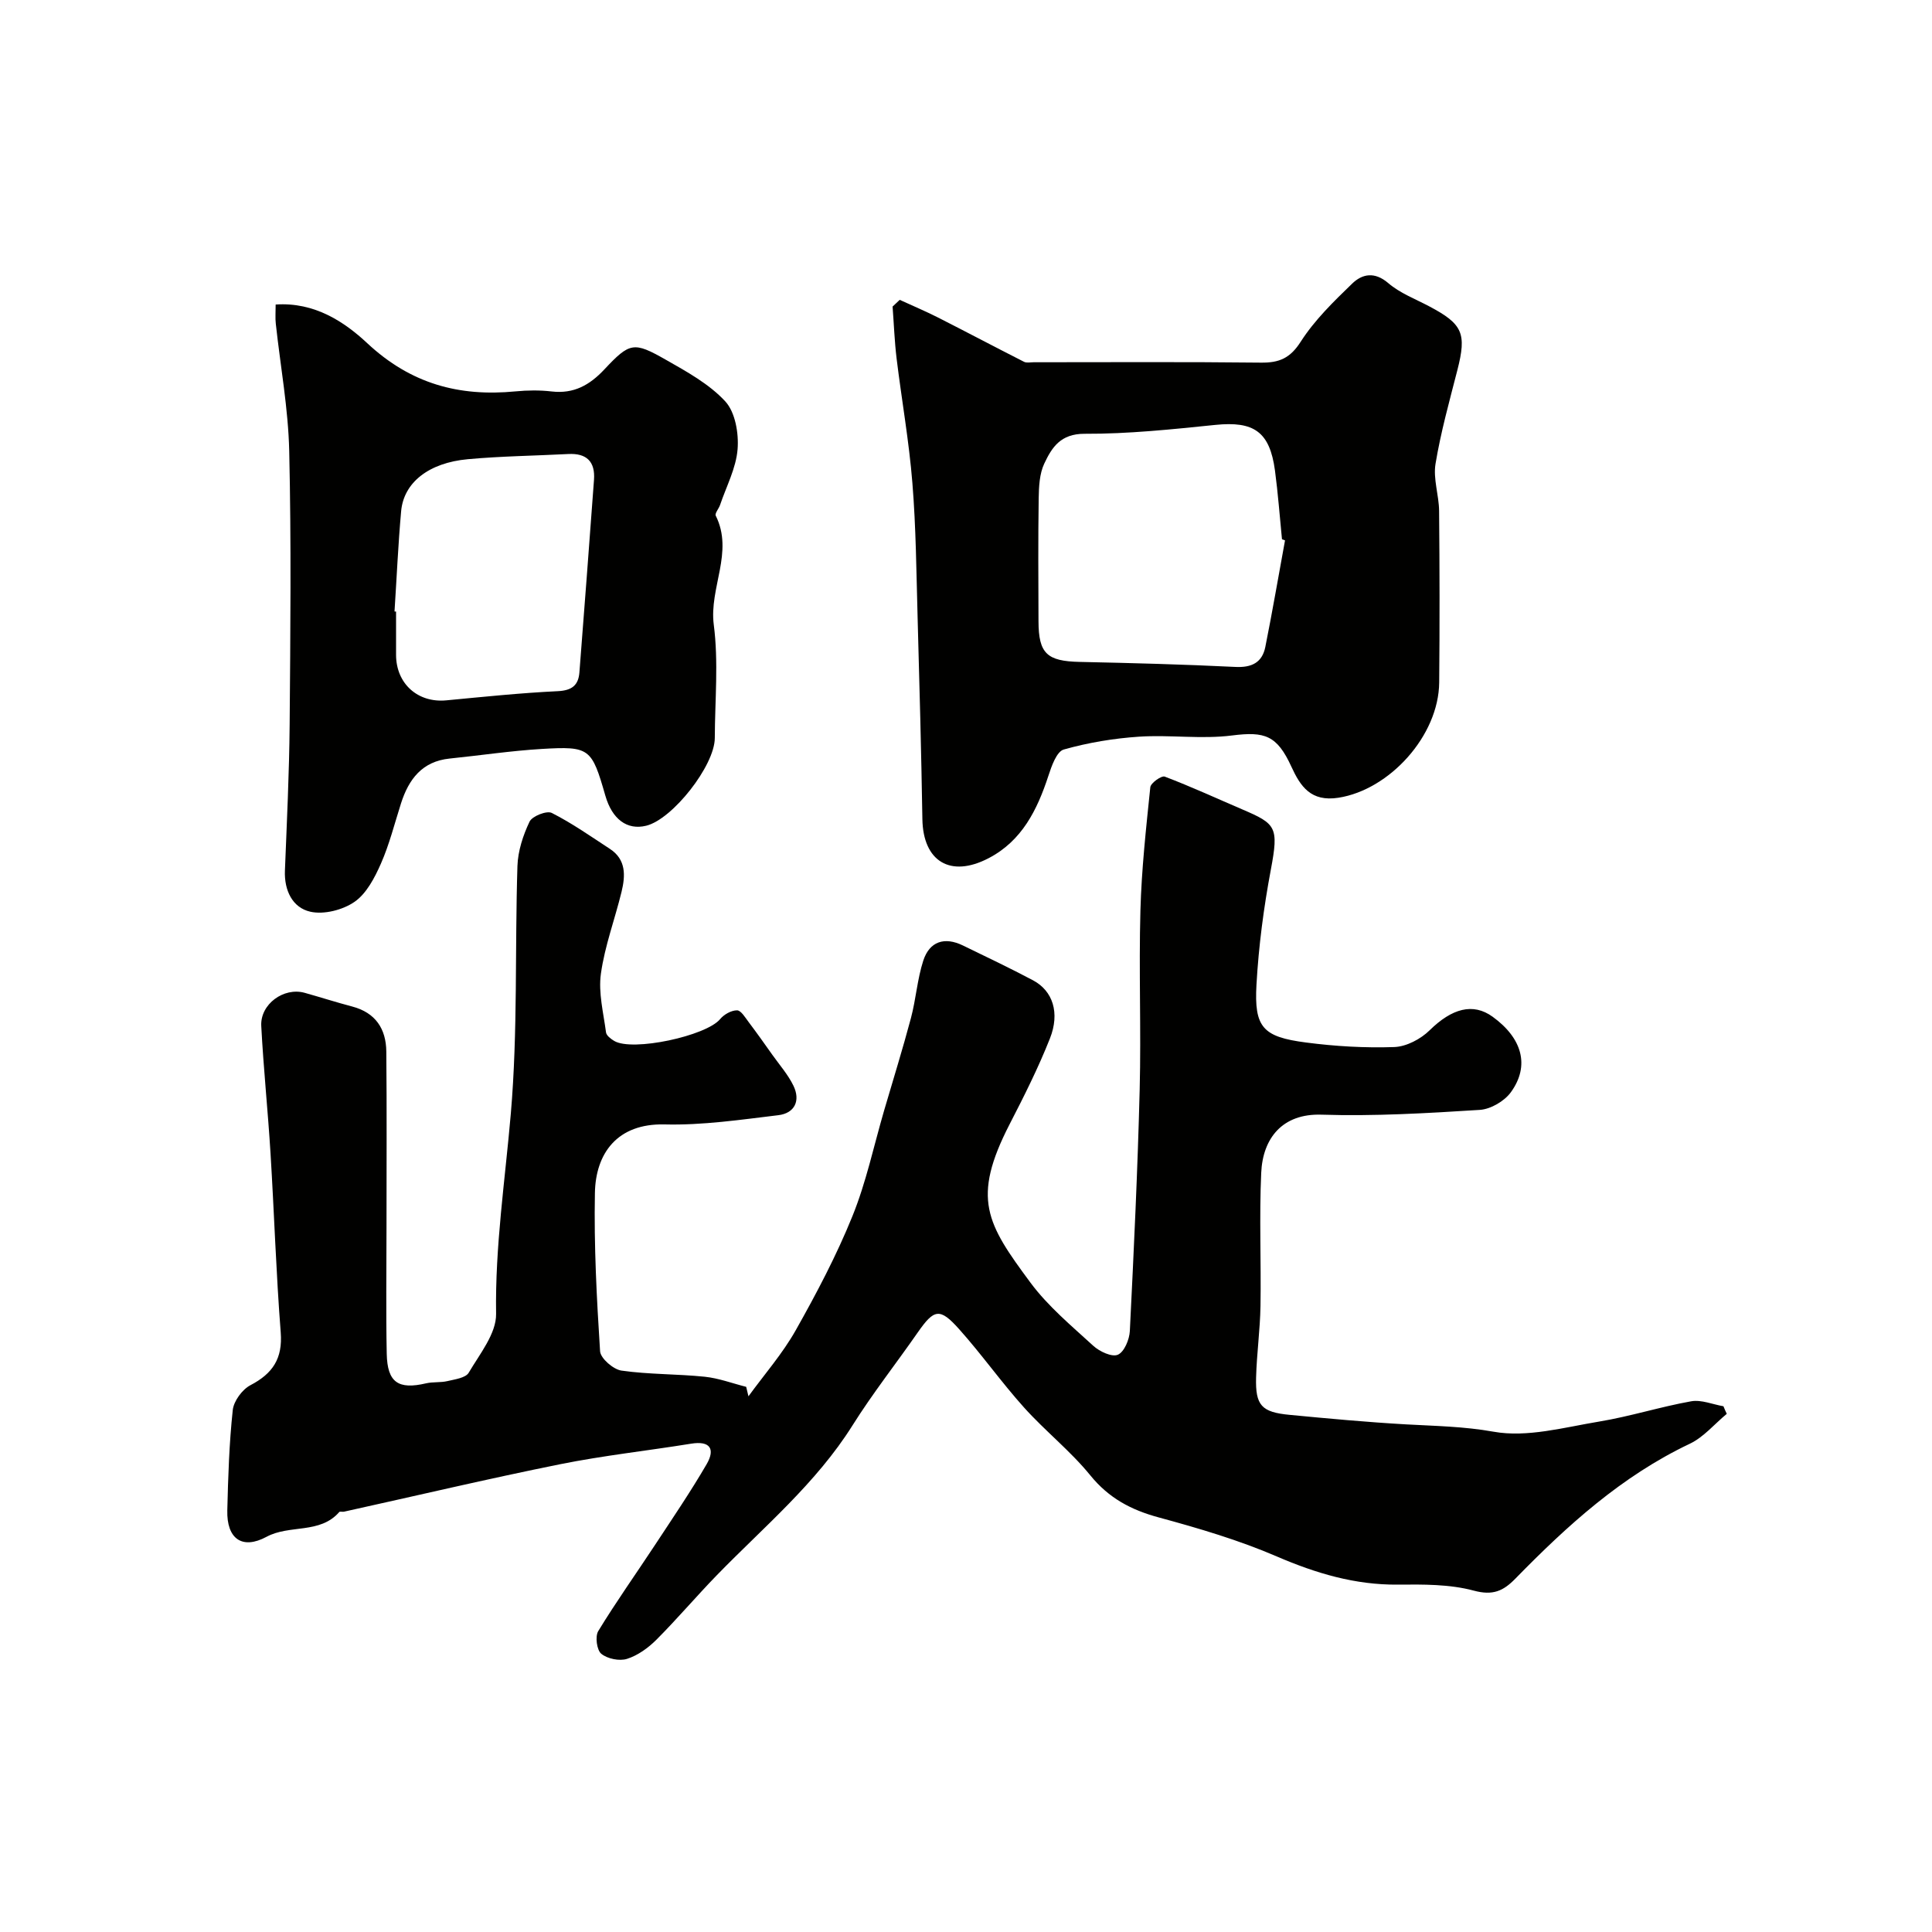
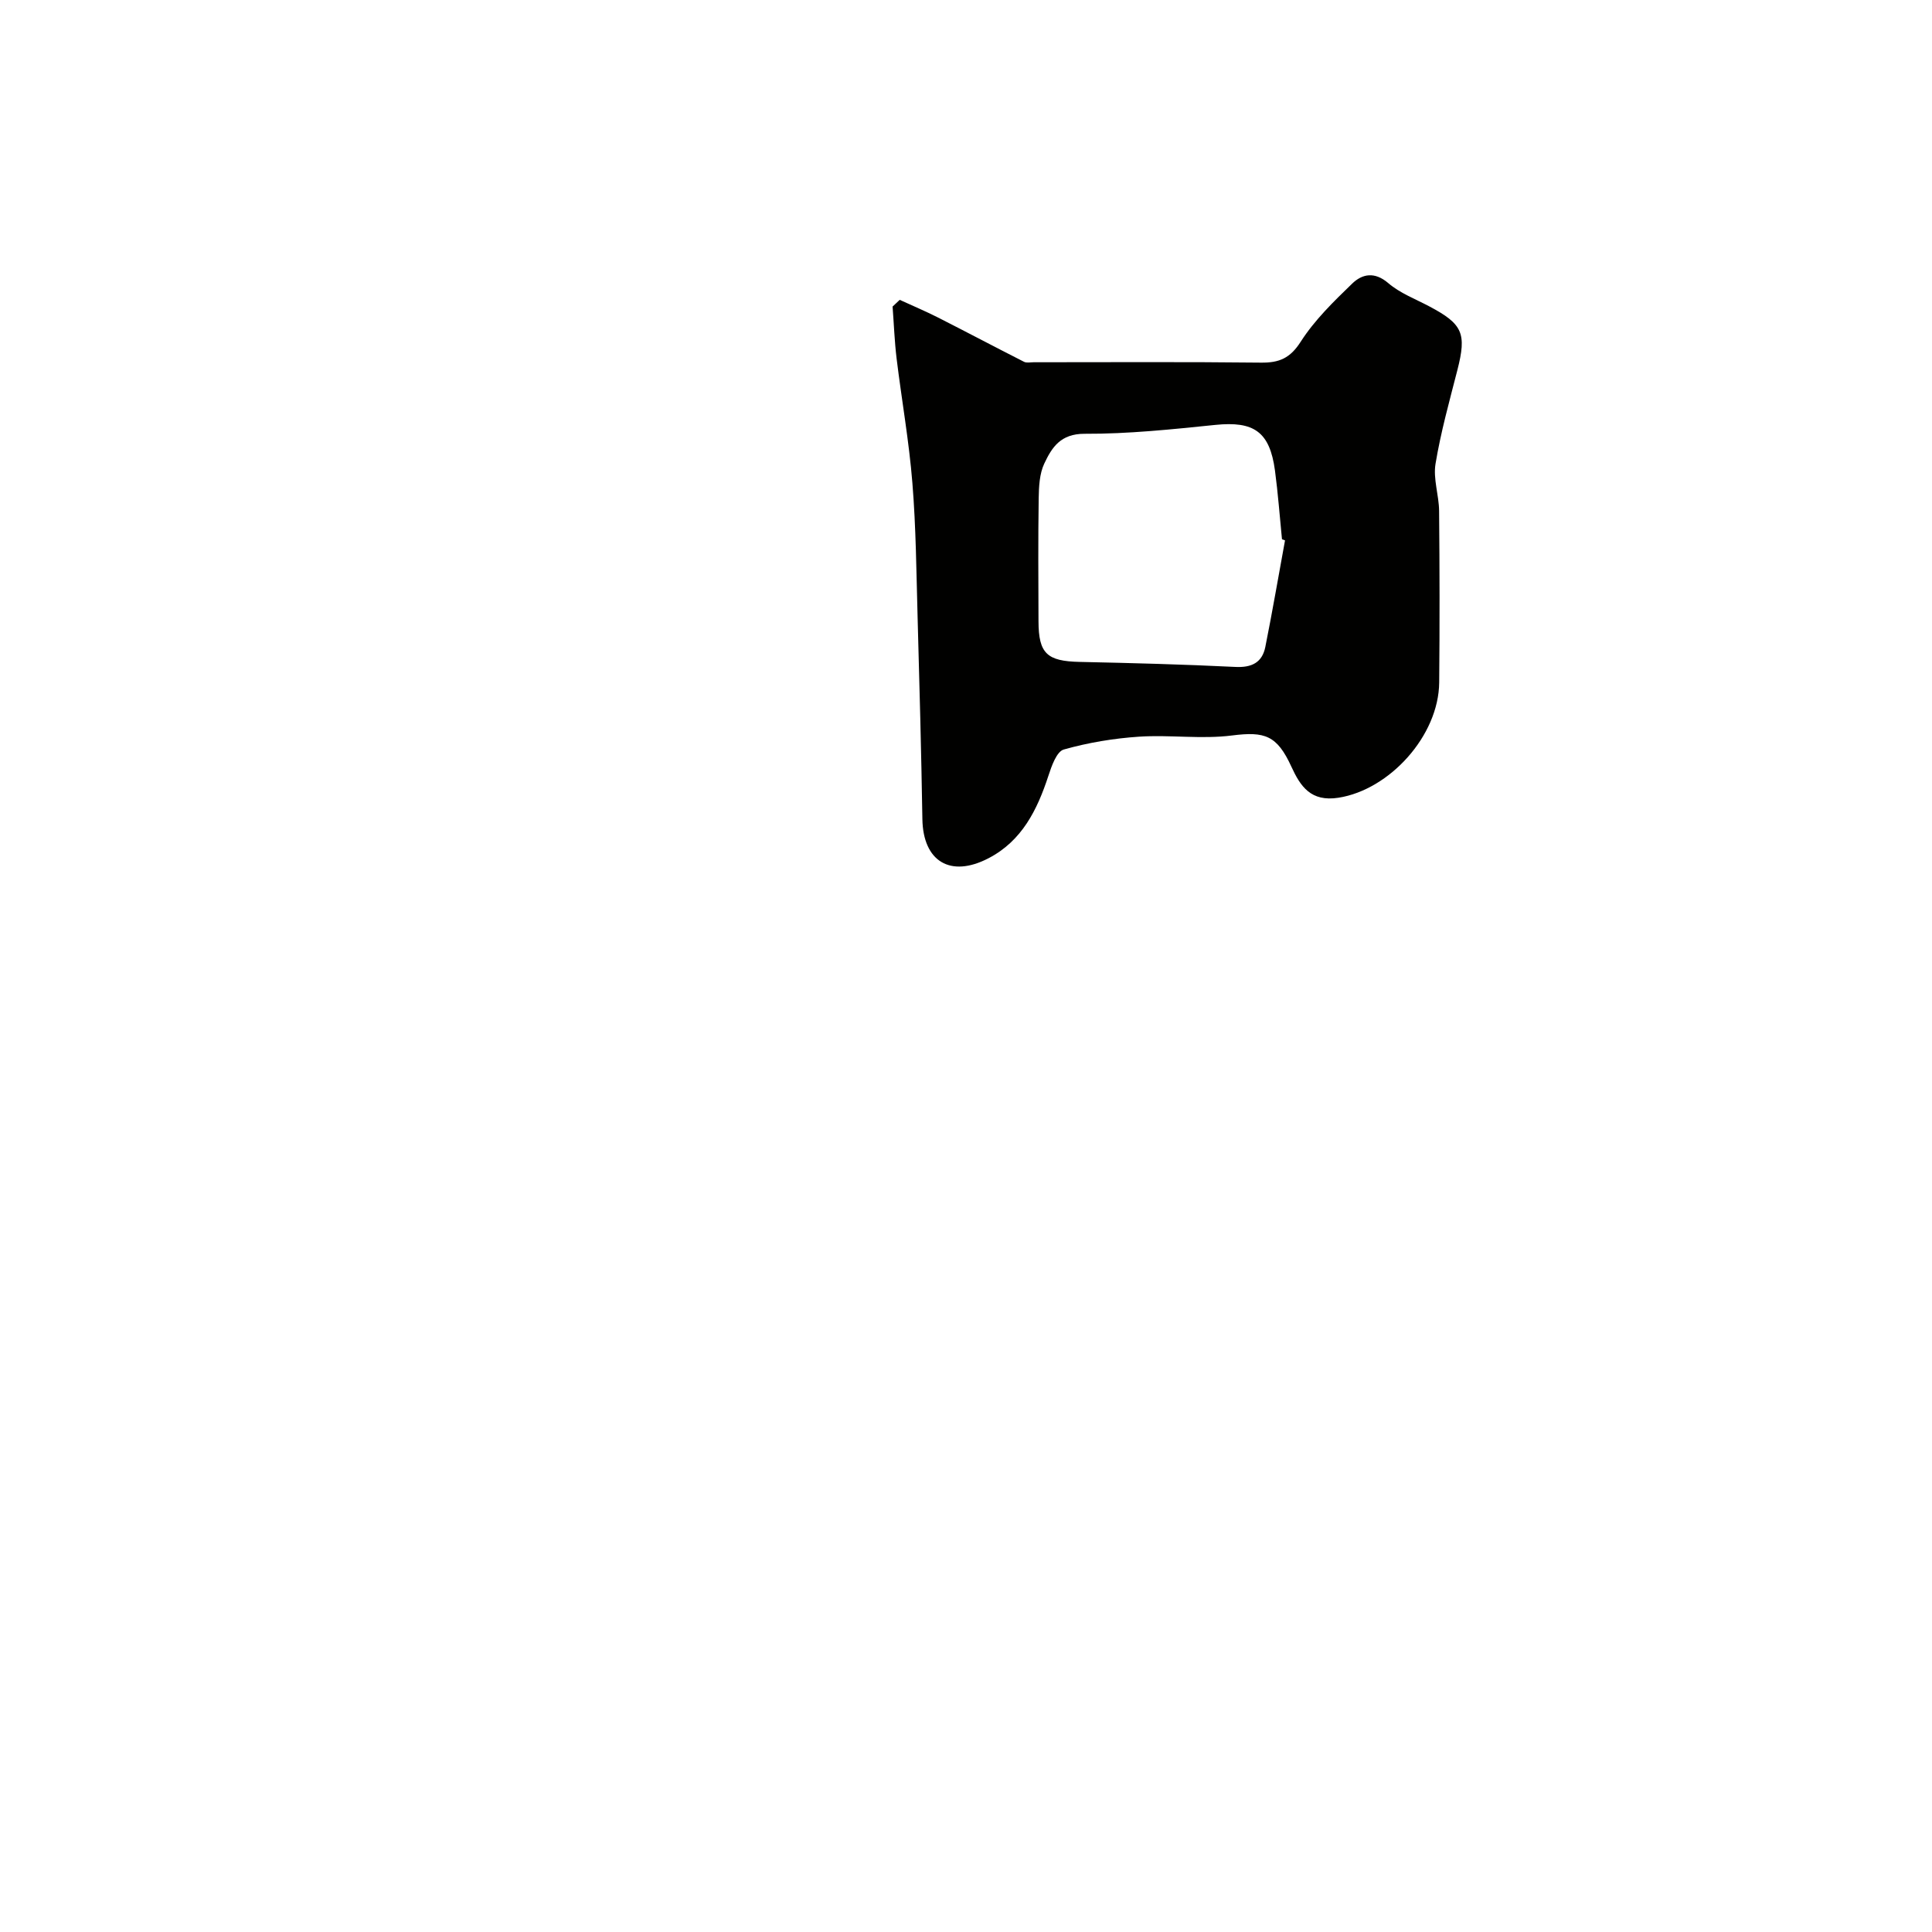
<svg xmlns="http://www.w3.org/2000/svg" enable-background="new 0 0 400 400" viewBox="0 0 400 400">
  <g fill="#010100">
-     <path d="m357.51 292.72c-2.54 2.1-4.78 4.83-7.67 6.2-14.1 6.69-25.37 16.94-36.09 27.91-2.52 2.58-4.66 3.56-8.63 2.49-4.99-1.34-10.45-1.29-15.7-1.24-8.88.08-16.96-2.34-25.07-5.83-7.86-3.39-16.18-5.84-24.47-8.09-5.71-1.55-10.3-3.98-14.13-8.69-4.12-5.07-9.37-9.2-13.75-14.08-4.68-5.21-8.75-10.98-13.42-16.2-4.01-4.49-5.18-4.18-8.57.68-4.47 6.43-9.34 12.61-13.5 19.23-7.55 12.02-18.34 21-28.06 30.99-4.27 4.39-8.23 9.07-12.55 13.4-1.69 1.69-3.85 3.25-6.08 3.96-1.57.5-4.06-.01-5.33-1.05-.93-.76-1.31-3.58-.63-4.7 3.71-6.09 7.85-11.9 11.77-17.86 3.63-5.52 7.36-11 10.68-16.71 1.8-3.11.74-4.88-3.23-4.23-9.03 1.46-18.15 2.45-27.1 4.25-14.98 3.02-29.85 6.54-44.77 9.83-.32.07-.82-.1-.97.07-4.01 4.61-10.26 2.54-15.06 5.13-5.07 2.73-8.26.38-8.12-5.46.17-6.94.39-13.89 1.13-20.78.2-1.87 1.96-4.26 3.66-5.15 4.61-2.41 6.69-5.51 6.27-10.92-.96-12.34-1.35-24.72-2.11-37.07-.54-8.8-1.46-17.59-1.92-26.39-.23-4.52 4.67-8.06 8.98-6.86 3.29.92 6.55 1.97 9.85 2.84 4.84 1.27 7.02 4.64 7.06 9.33.12 12.16.04 24.33.04 36.49 0 8.69-.13 17.39.05 26.07.12 5.96 2.4 7.47 8.16 6.12 1.43-.33 2.98-.12 4.41-.46 1.55-.37 3.76-.65 4.4-1.73 2.29-3.89 5.73-8.12 5.67-12.18-.22-13.97 1.86-27.65 3.05-41.47 1.46-17 .83-34.17 1.37-51.26.1-3.11 1.16-6.36 2.51-9.19.54-1.14 3.56-2.33 4.6-1.8 4.19 2.12 8.08 4.86 12.03 7.44 3.39 2.21 3.22 5.56 2.42 8.87-1.38 5.68-3.48 11.23-4.28 16.98-.55 3.93.53 8.11 1.06 12.15.09.66 1 1.35 1.69 1.76 3.8 2.27 19.06-1.04 21.93-4.51.8-.97 2.32-1.83 3.51-1.82.82 0 1.71 1.52 2.43 2.47 1.66 2.2 3.26 4.45 4.85 6.7 1.5 2.12 3.27 4.12 4.39 6.43 1.51 3.11.26 5.71-3.14 6.11-7.82.94-15.71 2.11-23.54 1.91-9.81-.24-14.27 6.01-14.42 14.18-.21 10.92.37 21.87 1.07 32.78.1 1.48 2.74 3.77 4.44 4.01 5.69.81 11.51.68 17.24 1.27 2.9.3 5.71 1.37 8.57 2.09.16.65.32 1.31.47 1.96 3.3-4.54 7.05-8.82 9.79-13.68 4.32-7.66 8.45-15.5 11.74-23.63 2.84-7.01 4.42-14.54 6.55-21.84 1.87-6.38 3.85-12.74 5.56-19.16 1.04-3.91 1.31-8.04 2.55-11.88 1.3-4 4.4-5.01 8.23-3.14 4.86 2.36 9.74 4.68 14.51 7.21 4.07 2.17 5.6 6.71 3.48 12.05-2.4 6.06-5.34 11.92-8.33 17.72-7.93 15.41-4.78 20.56 4.3 32.81 3.63 4.9 8.48 8.93 13.02 13.09 1.29 1.18 3.85 2.38 5.08 1.84 1.32-.57 2.39-3.14 2.48-4.9.83-16.67 1.62-33.35 2.04-50.03.31-12.32-.19-24.67.15-36.99.23-8.54 1.17-17.07 2.05-25.58.09-.87 2.32-2.45 2.99-2.19 5.43 2.06 10.71 4.5 16.06 6.79 6.98 2.99 7.57 3.62 5.91 12.44-1.48 7.86-2.53 15.85-2.98 23.83-.5 8.87 1.31 10.83 10.26 11.99 6.04.79 12.2 1.15 18.27.94 2.51-.09 5.47-1.65 7.32-3.47 4.6-4.52 8.97-5.76 13.05-2.8 6.12 4.43 7.74 10.14 3.78 15.61-1.34 1.86-4.19 3.53-6.45 3.67-10.91.69-21.87 1.34-32.78.99-8.11-.26-12.15 4.9-12.47 12.04-.42 9.17 0 18.38-.15 27.58-.08 4.93-.78 9.86-.91 14.79-.16 5.79 1.12 7.19 6.94 7.74 8.02.77 16.04 1.51 24.08 1.97 6.07.34 12.01.42 18.15 1.52 6.95 1.25 14.6-.9 21.86-2.1 6.41-1.06 12.66-3.06 19.06-4.2 2.1-.37 4.44.65 6.67 1.03.22.56.45 1.06.69 1.57z" />
    <path d="m186.28 62.08c2.65 1.22 5.35 2.35 7.95 3.67 5.95 3.02 11.84 6.14 17.79 9.16.54.27 1.31.09 1.98.09 15.69 0 31.39-.1 47.08.08 3.79.04 6.04-.92 8.23-4.35 2.86-4.46 6.8-8.3 10.65-12.02 2.07-2 4.63-2.53 7.47-.09 2.42 2.08 5.61 3.28 8.49 4.81 6.94 3.67 7.75 5.61 5.82 13.17-1.65 6.45-3.45 12.88-4.53 19.43-.52 3.12.71 6.49.74 9.76.11 11.83.13 23.67.02 35.5-.1 11.08-10.32 22.22-20.84 23.87-5.74.9-7.89-2.35-9.76-6.42-2.98-6.51-5.51-7.33-12.28-6.47-6.32.81-12.85-.17-19.25.25-5.25.35-10.55 1.23-15.6 2.66-1.48.42-2.53 3.44-3.19 5.47-2.31 7.04-5.47 13.44-12.37 17.03-7.92 4.13-13.56.65-13.71-8.07-.23-13.94-.6-27.87-.99-41.81-.26-9.27-.33-18.56-1.08-27.8-.69-8.63-2.22-17.18-3.27-25.79-.43-3.56-.56-7.16-.83-10.74.5-.45.99-.92 1.48-1.39zm79.77 49.8c-.21-.08-.42-.16-.63-.23-.47-4.74-.82-9.5-1.45-14.22-1.08-8.05-4.36-10.27-12.33-9.46-9 .92-18.05 1.88-27.07 1.84-4.99-.02-6.79 2.82-8.36 6.16-1 2.11-1.12 4.77-1.16 7.19-.13 8.49-.07 16.98-.04 25.48.02 6.67 1.76 8.25 8.5 8.4 10.76.23 21.52.51 32.26 1.04 3.39.17 5.55-.91 6.2-4.13 1.47-7.34 2.73-14.71 4.08-22.07z" />
-     <path d="m57.07 63.05c8.11-.55 14.29 3.64 18.97 8.01 9.01 8.41 19 11.1 30.7 9.97 2.48-.24 5.02-.27 7.49.02 4.56.52 7.83-1.3 10.89-4.56 5.27-5.63 6.1-5.78 12.66-2.05 4.38 2.49 9.03 5.04 12.37 8.65 2.08 2.25 2.82 6.62 2.56 9.91-.31 3.92-2.33 7.71-3.63 11.55-.26.77-1.13 1.75-.89 2.22 3.77 7.58-1.4 14.93-.41 22.58 1 7.7.24 15.63.21 23.46-.02 5.7-8.75 16.82-14.21 18.15-3.94.96-7.04-1.33-8.45-6.23-2.82-9.81-3.22-10.26-13.14-9.67-6.38.38-12.73 1.34-19.09 1.99-5.7.58-8.48 4.28-10.08 9.29-1.33 4.17-2.4 8.47-4.15 12.45-1.29 2.92-2.98 6.2-5.46 7.92-2.44 1.69-6.34 2.69-9.16 2.05-3.69-.83-5.43-4.4-5.26-8.52.4-10.1.89-20.19.98-30.29.15-18.85.34-37.72-.09-56.56-.2-8.81-1.83-17.58-2.78-26.38-.13-1.13-.03-2.28-.03-3.96zm24.61 63.55c.11.01.21.02.32.02 0 3-.01 6 0 9 .03 5.96 4.53 9.94 10.4 9.38 7.68-.73 15.37-1.53 23.07-1.9 2.92-.14 4.28-1.2 4.49-3.88 1.04-13.29 2.04-26.58 3.02-39.87.28-3.78-1.53-5.55-5.32-5.35-6.93.36-13.88.44-20.78 1.07-8.14.74-13.3 4.85-13.83 10.77-.62 6.91-.92 13.84-1.37 20.76z" />
  </g>
</svg>